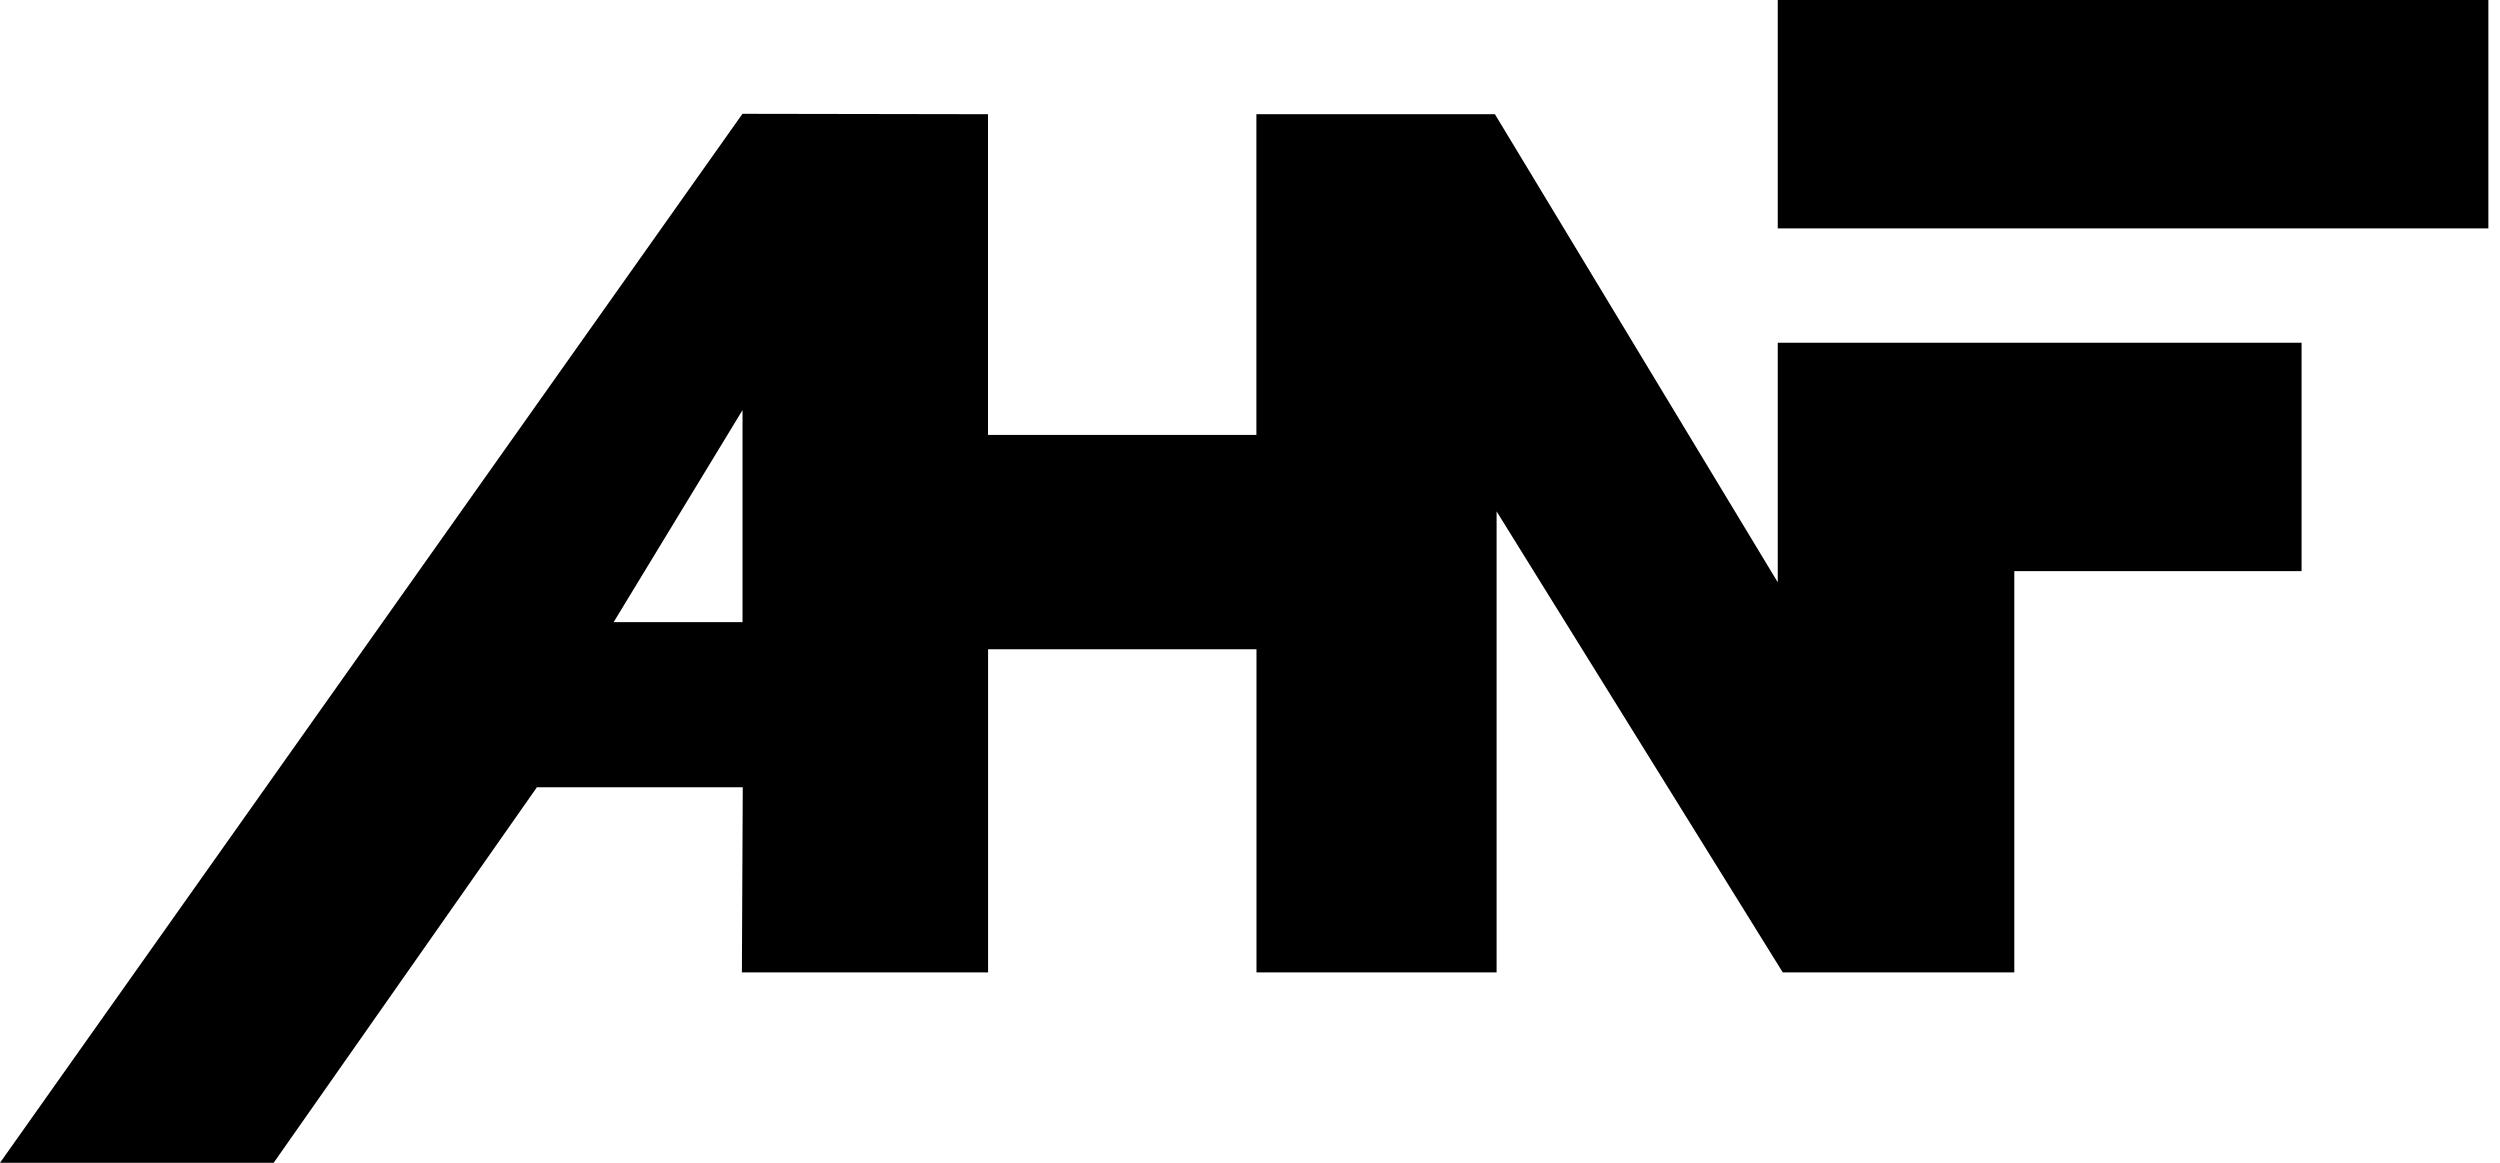
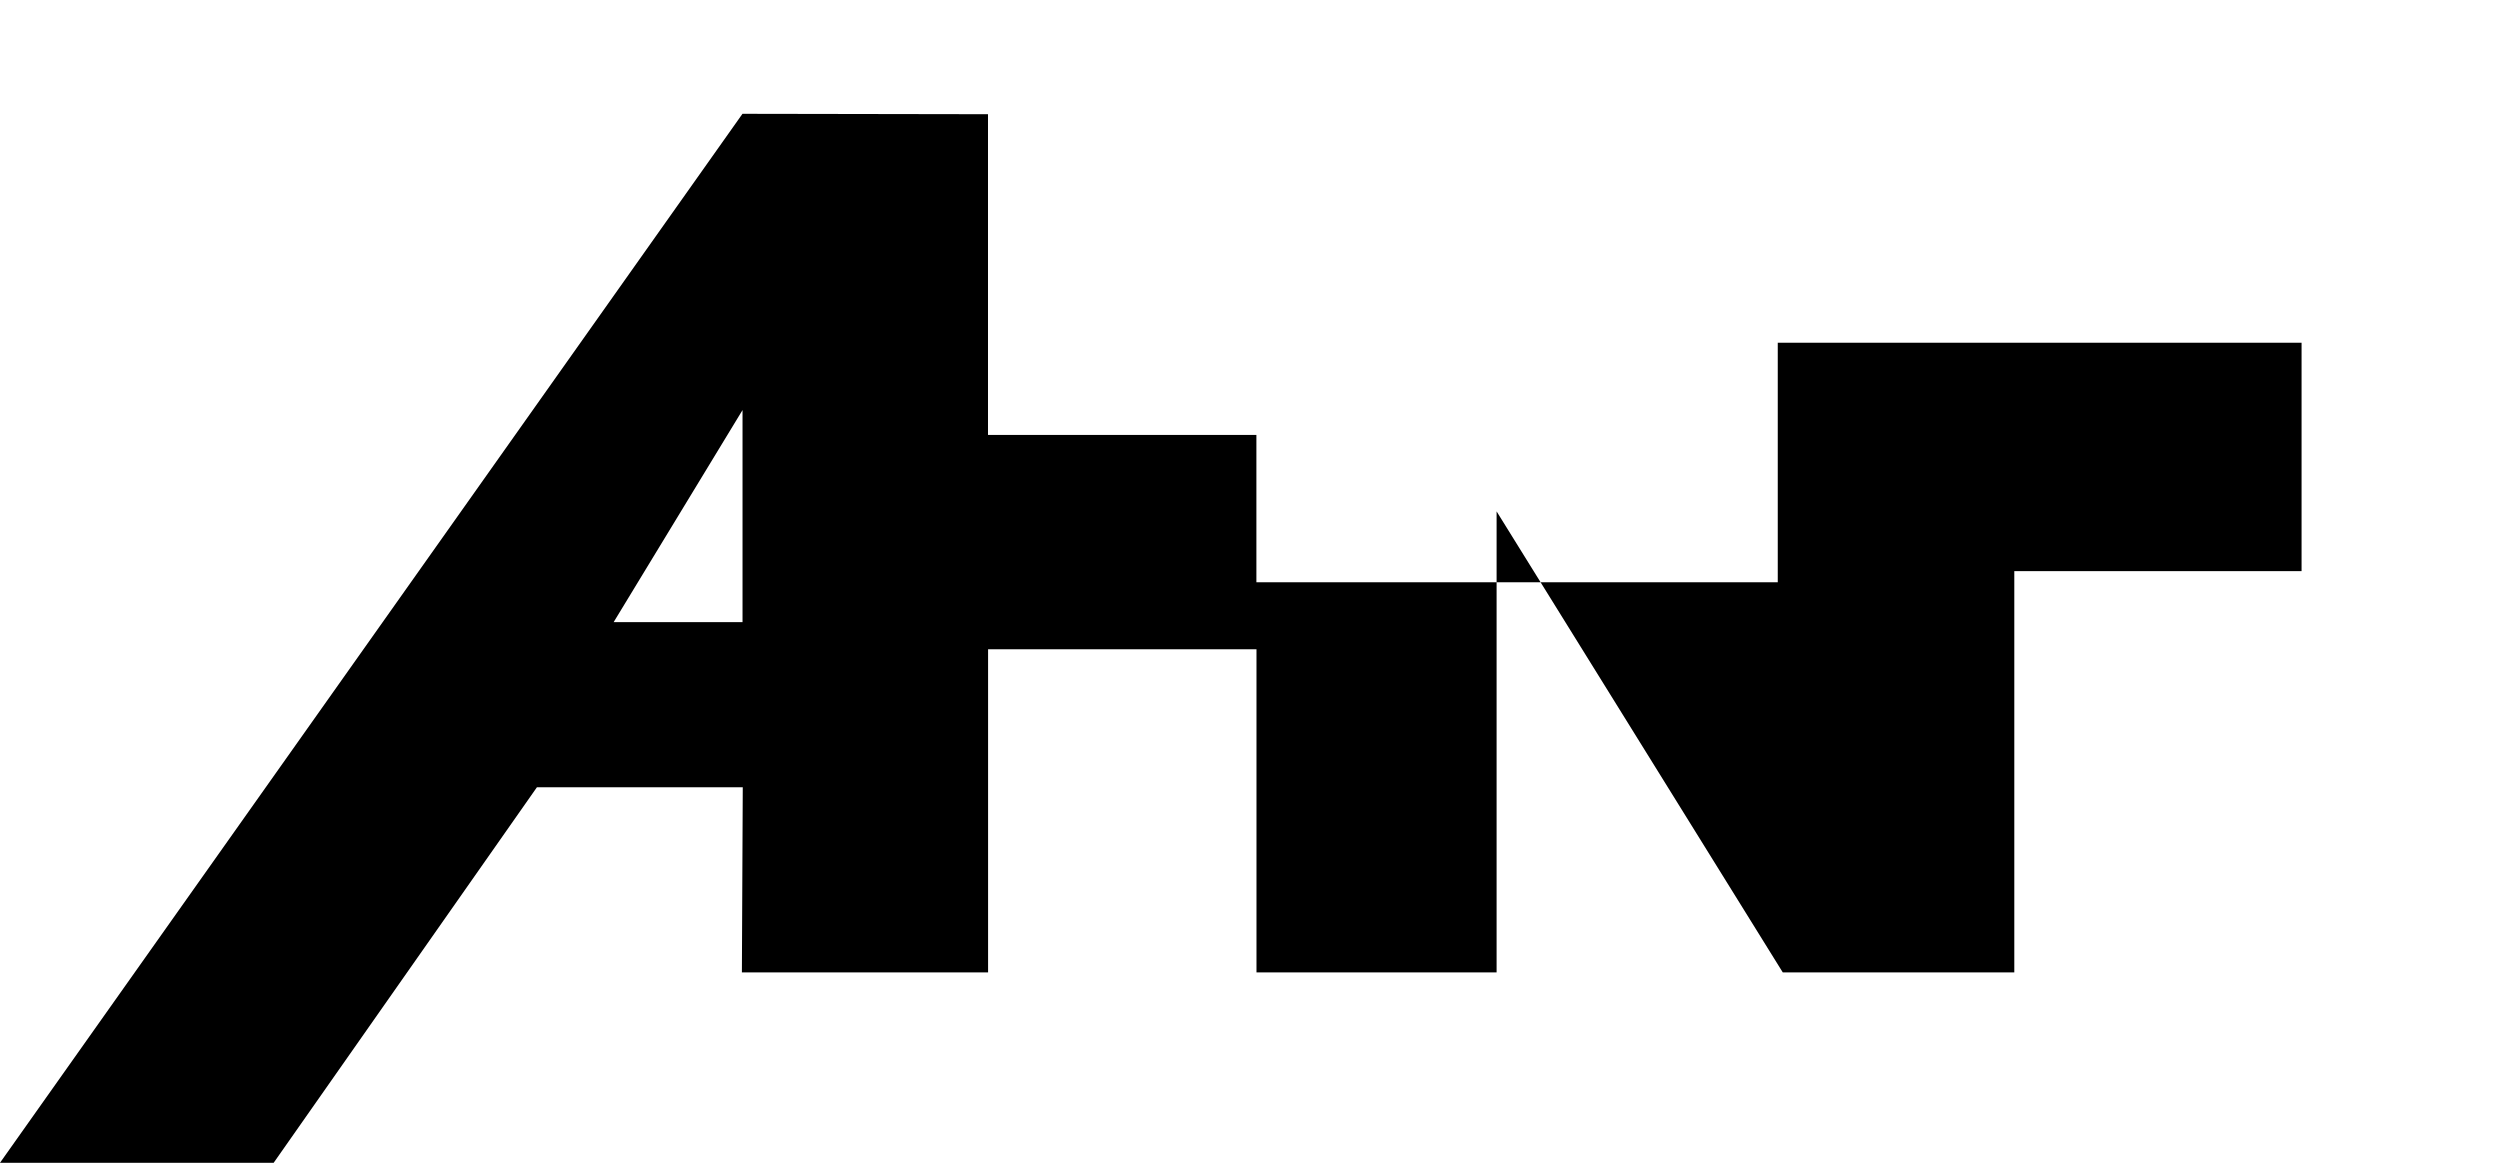
<svg xmlns="http://www.w3.org/2000/svg" width="86" height="40" viewBox="0 0 86 40" fill="none">
  <g clip-path="url(#clip0_26_2683)">
-     <path d="M61.155 11.787V20.031L51.425 3.929H43.22V14.961H33.987V3.929L25.541 3.915L0 40H9.414L18.47 27.082H25.551L25.521 33.45H33.99V22.335H43.223V33.45H51.483V17.592L61.327 33.45H69.292V19.646H79.174V11.789H61.158L61.155 11.787ZM25.543 21.402H21.109L25.543 14.107V21.402Z" fill="black" />
-     <path d="M85.6 0H61.155V7.857H85.6V0Z" fill="black" />
+     <path d="M61.155 11.787V20.031H43.22V14.961H33.987V3.929L25.541 3.915L0 40H9.414L18.47 27.082H25.551L25.521 33.45H33.99V22.335H43.223V33.45H51.483V17.592L61.327 33.45H69.292V19.646H79.174V11.789H61.158L61.155 11.787ZM25.543 21.402H21.109L25.543 14.107V21.402Z" fill="black" />
  </g>
  <defs>
    <clipPath id="clip0_26_2683">
      <rect width="85.6" height="40" fill="white" />
    </clipPath>
  </defs>
</svg>